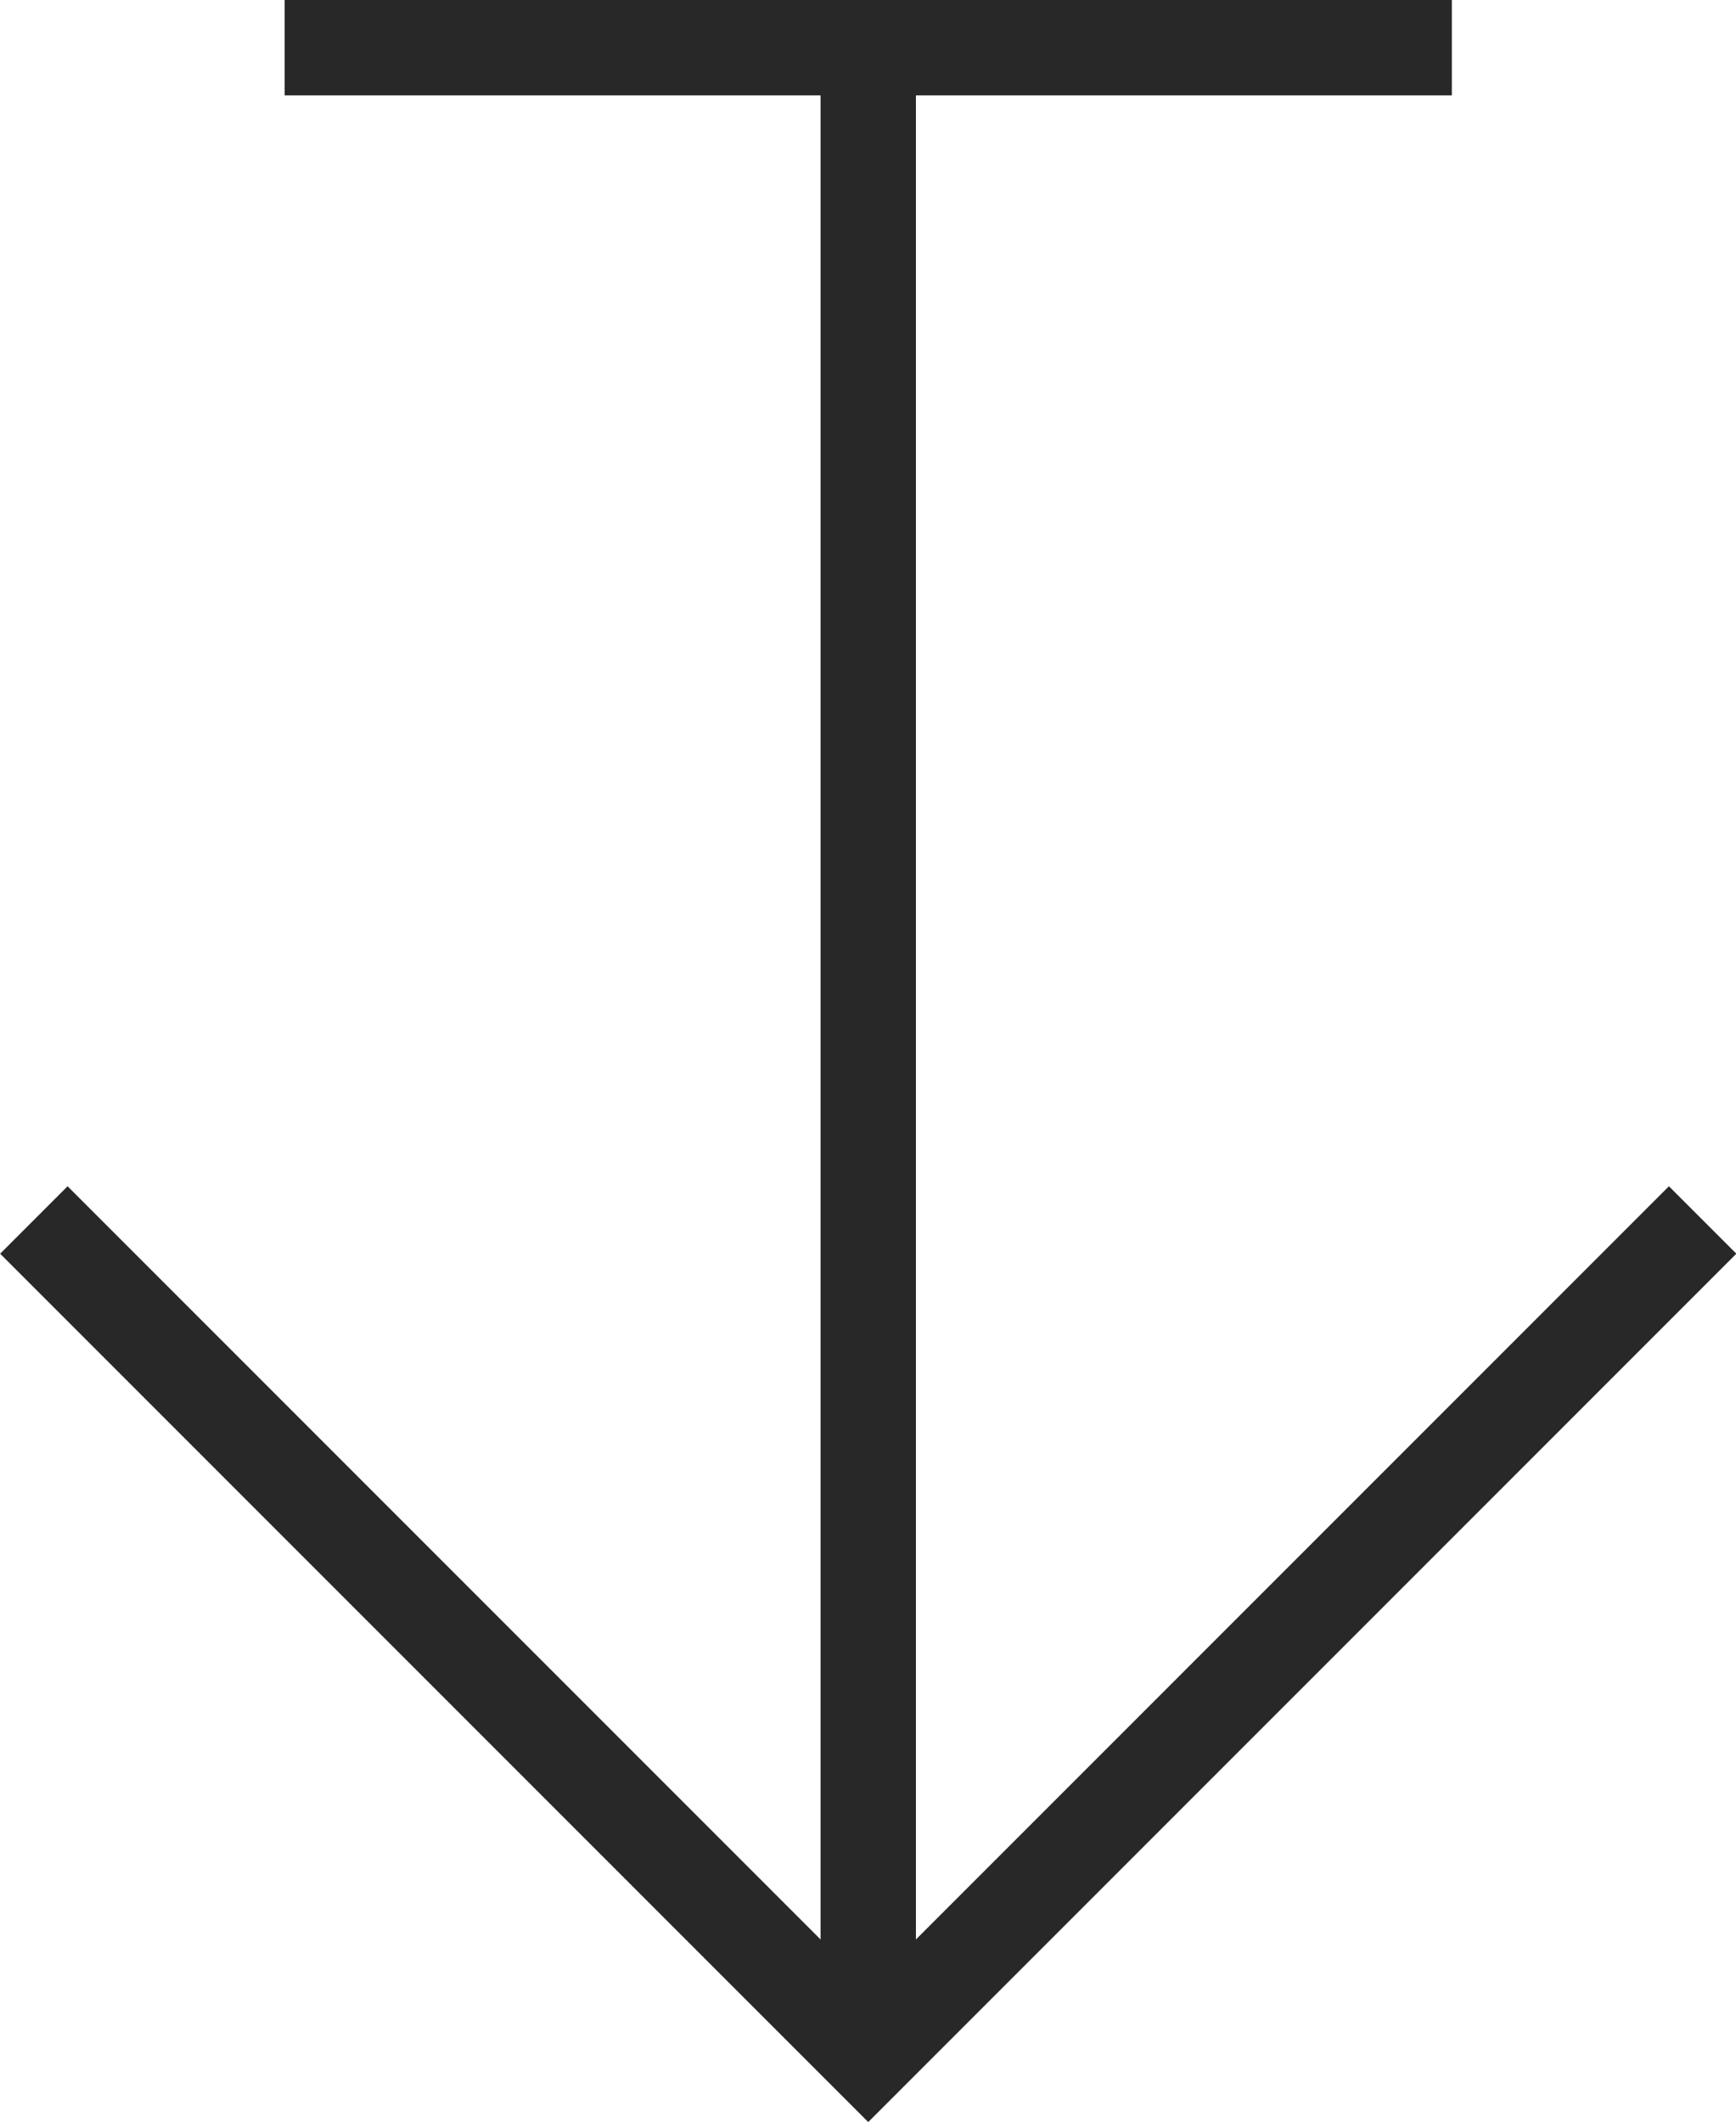
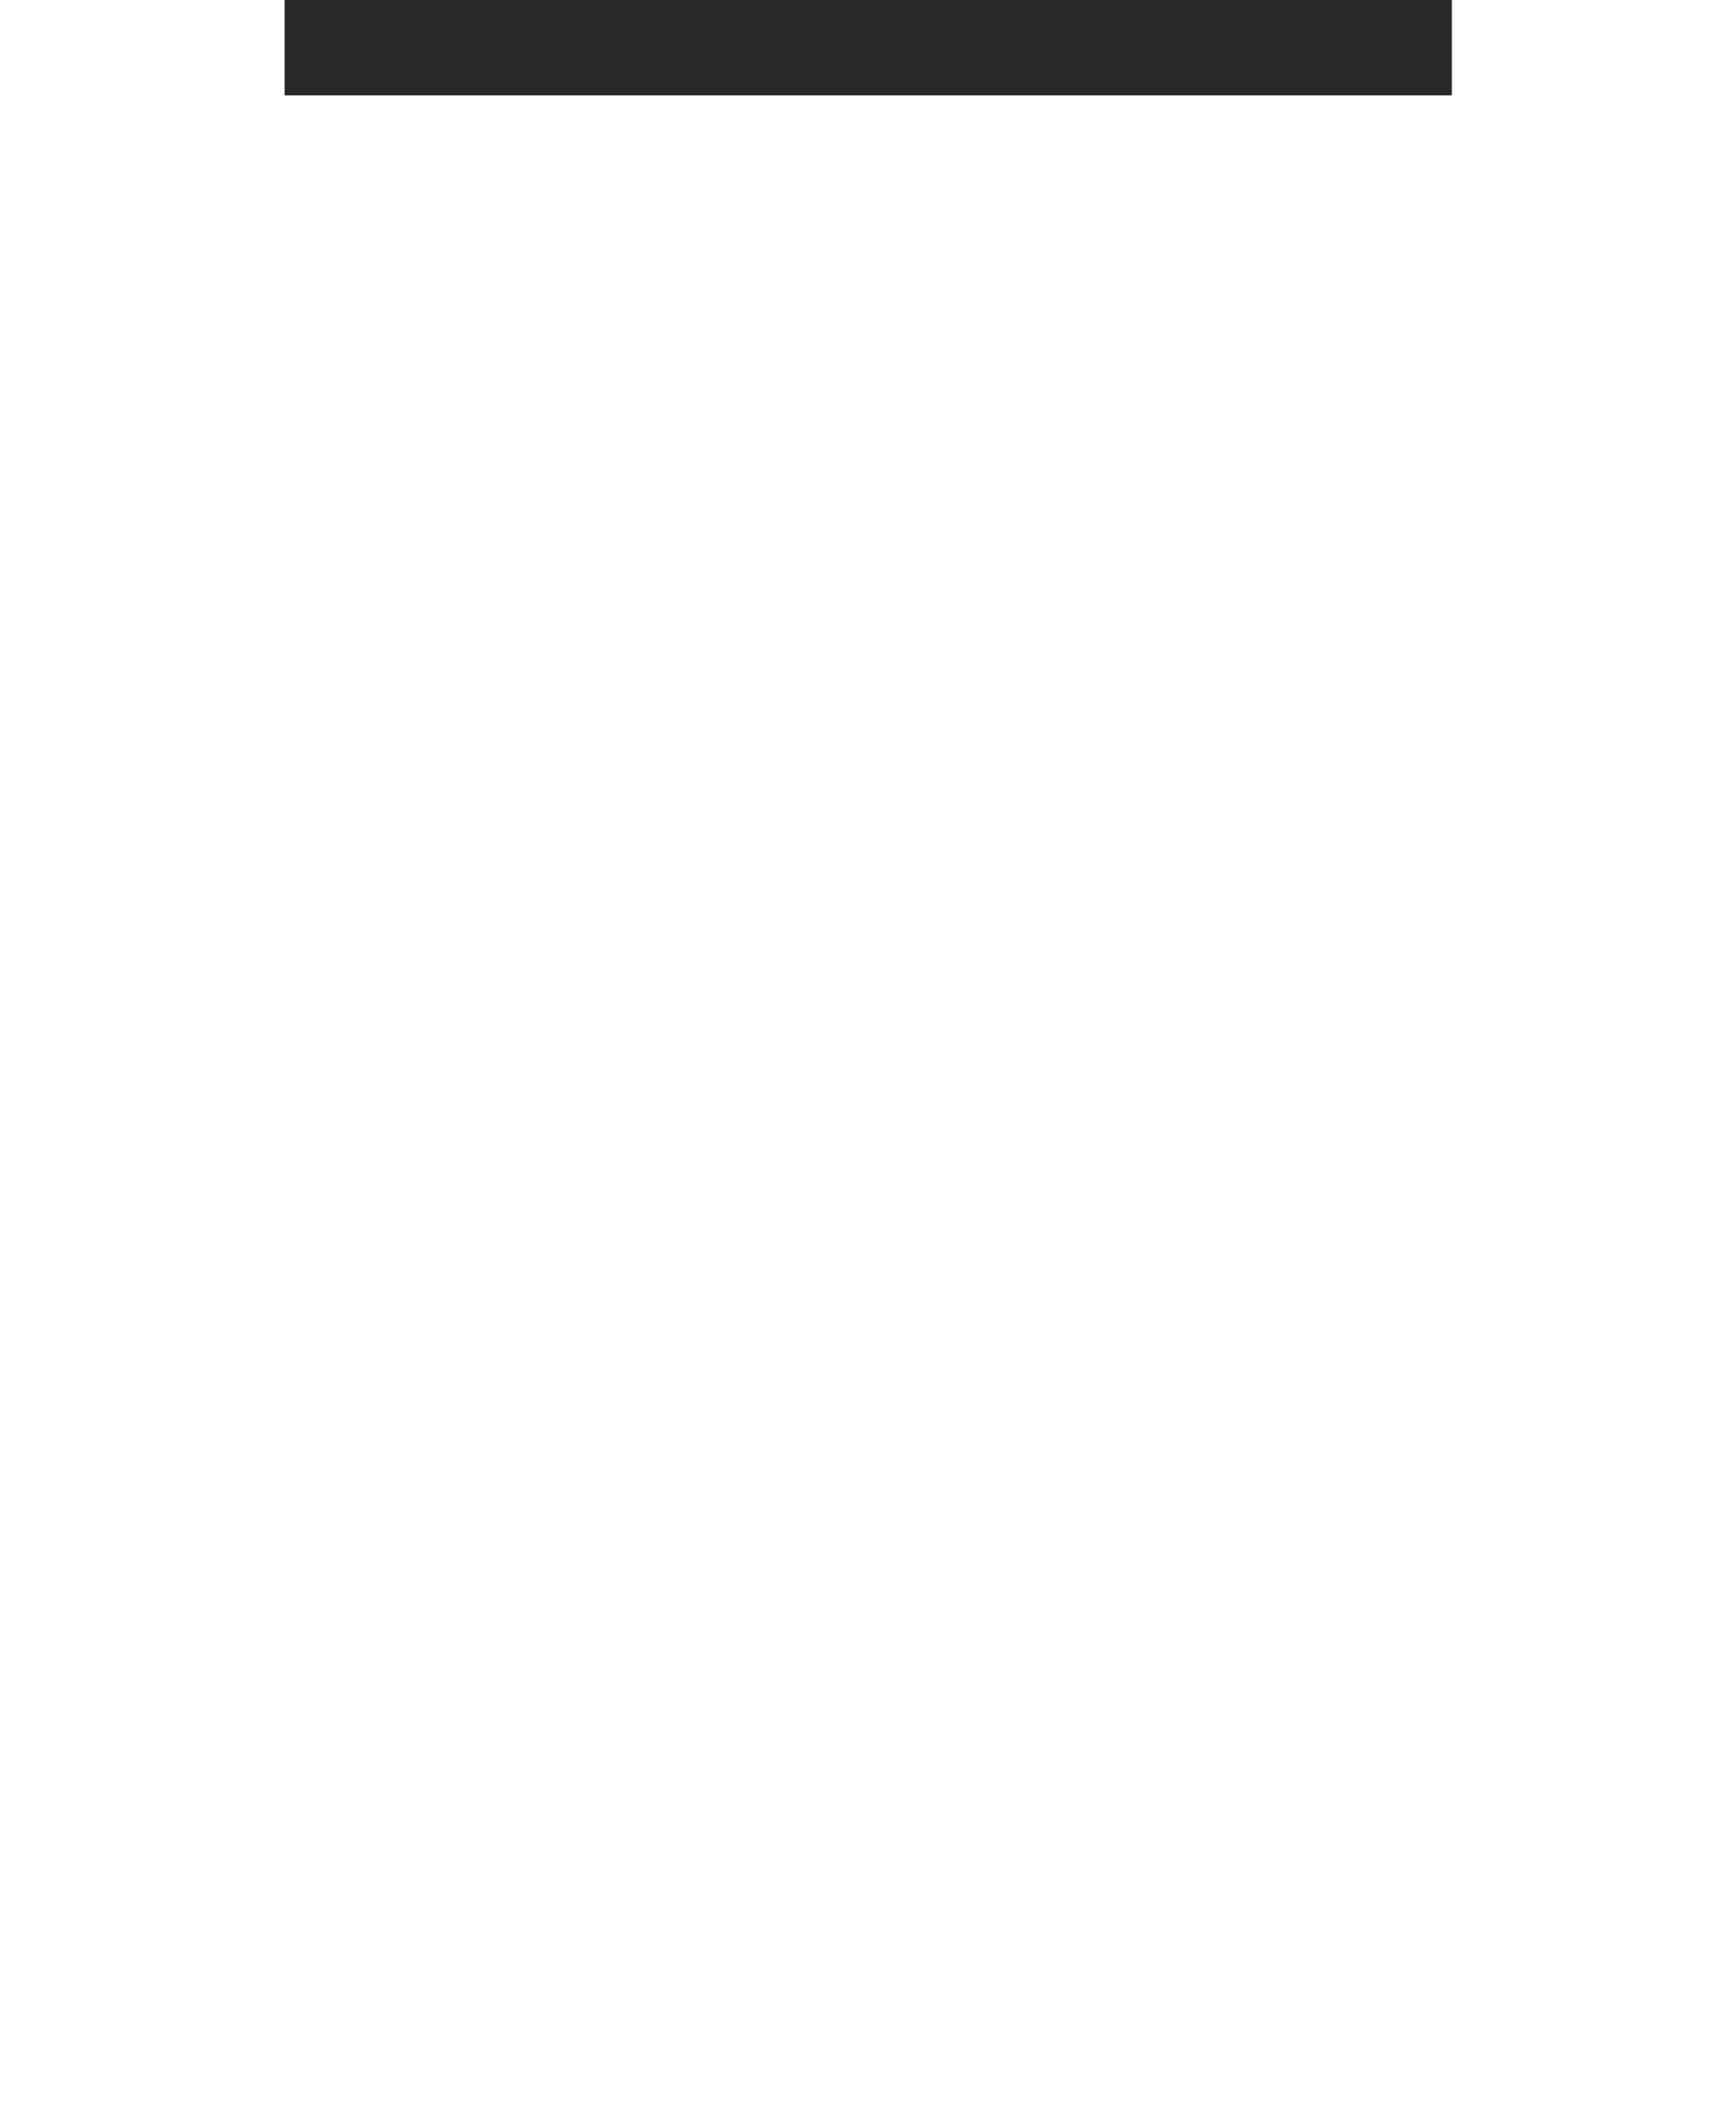
<svg xmlns="http://www.w3.org/2000/svg" id="uuid-05e86ce8-3d71-49e3-b7d6-d84cde287ab7" data-name="Layer_2" viewBox="0 0 36.41 44.49">
  <g id="uuid-5e4a8f26-3257-4c70-924d-a127259b8881" data-name="MENU">
    <g>
      <polyline points="5.97 1 18.21 1 30.45 1" style="fill: none; stroke: #282828; stroke-miterlimit: 10; stroke-width: 2px;" />
-       <line x1="18.21" y1="42.23" x2="18.21" y2="1" style="fill: none; stroke: #282828; stroke-miterlimit: 10; stroke-width: 2px;" />
-       <polyline points="35.71 25.58 18.21 43.08 .71 25.58" style="fill: none; stroke: #282828; stroke-miterlimit: 10; stroke-width: 2px;" />
    </g>
  </g>
</svg>